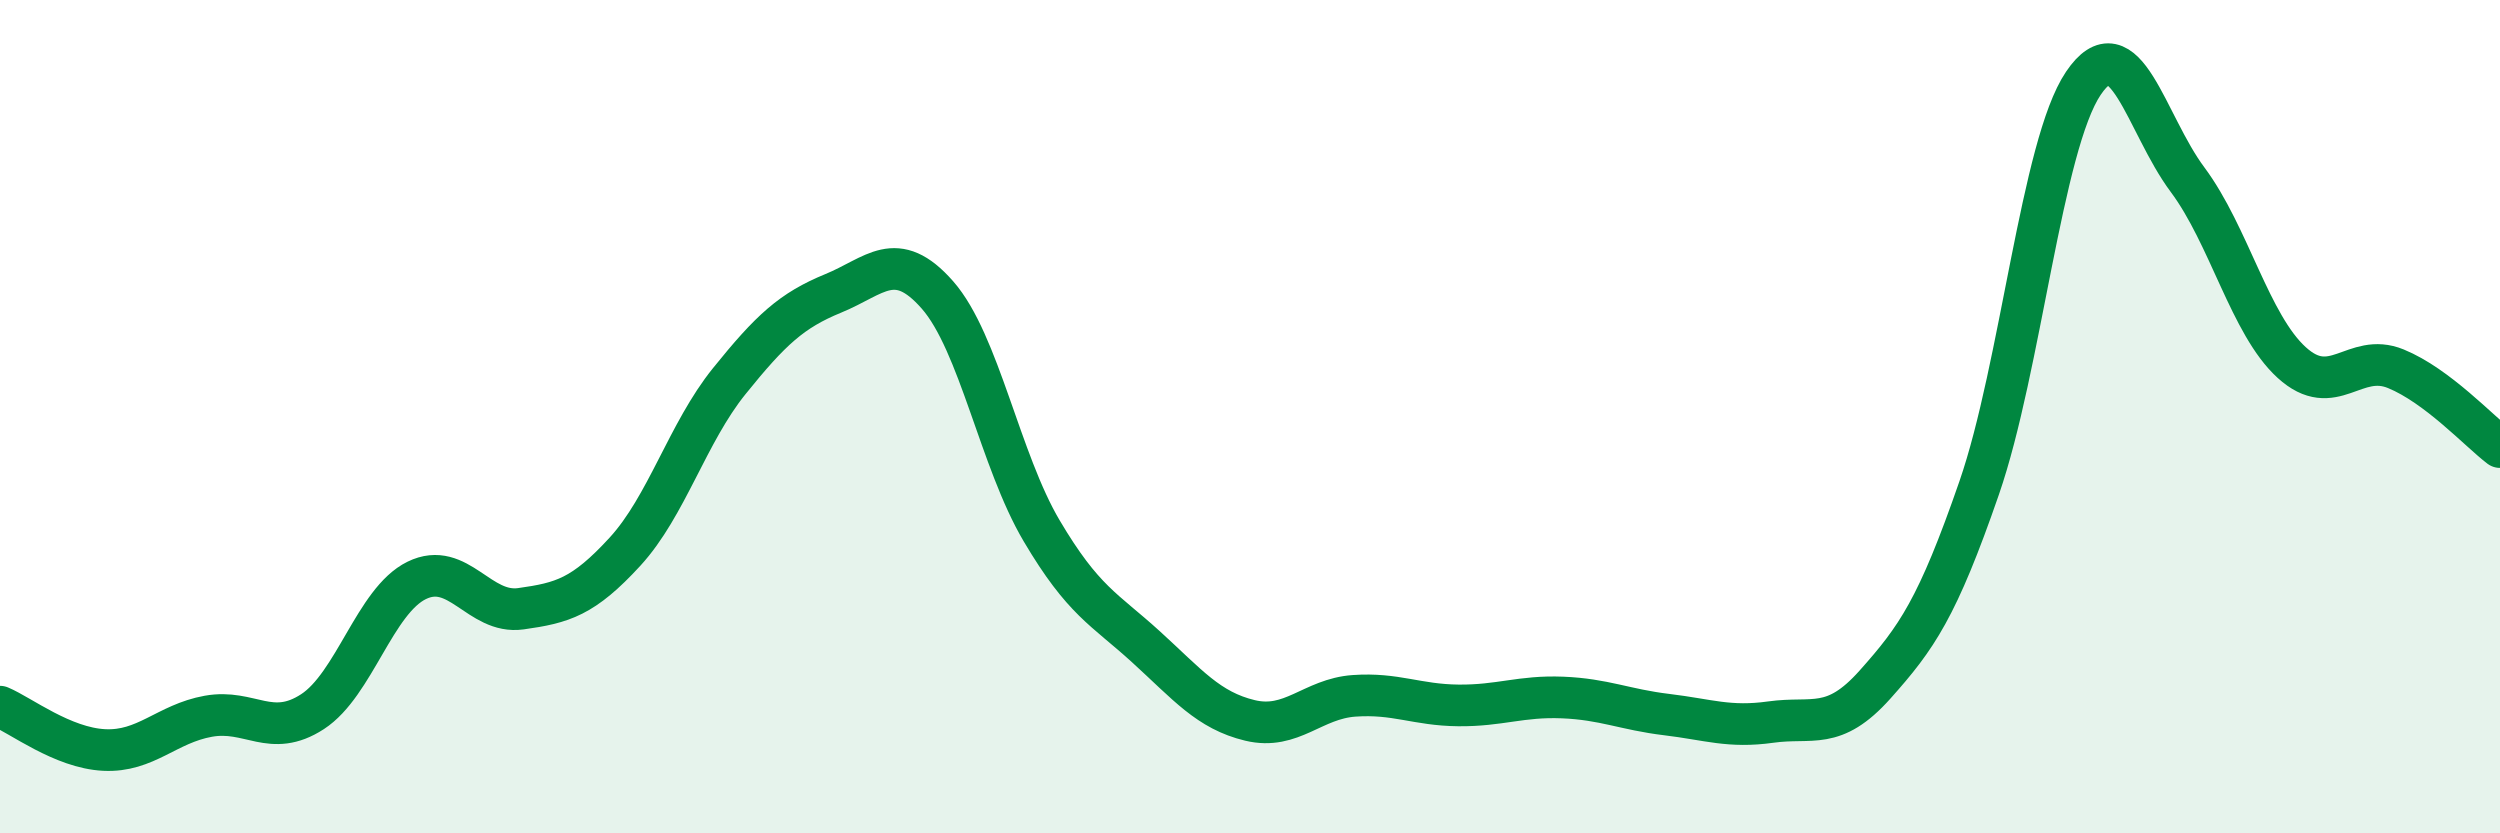
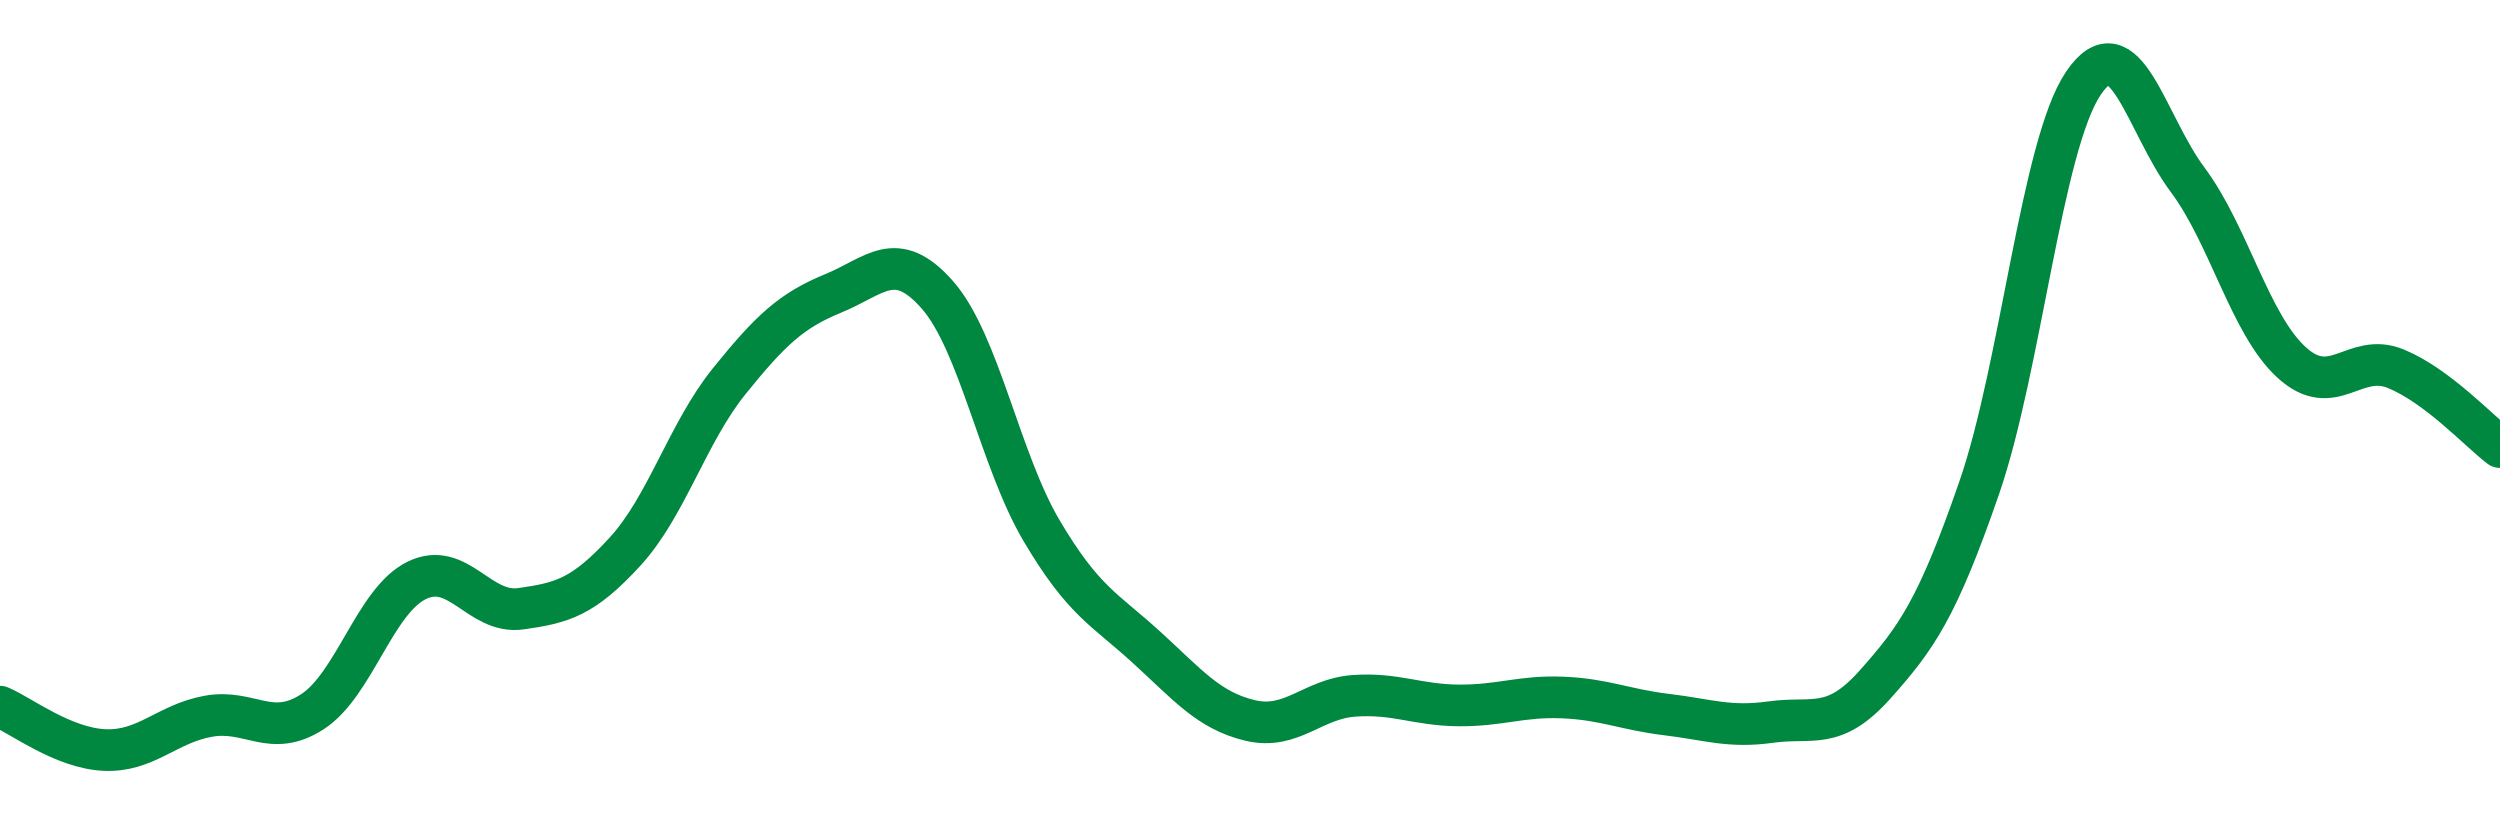
<svg xmlns="http://www.w3.org/2000/svg" width="60" height="20" viewBox="0 0 60 20">
-   <path d="M 0,16.96 C 0.5,17.17 1.5,17.95 2.5,18 C 3.5,18.05 4,17.37 5,17.19 C 6,17.01 6.5,17.73 7.5,17.08 C 8.5,16.43 9,14.42 10,13.93 C 11,13.44 11.5,14.75 12.5,14.61 C 13.5,14.47 14,14.33 15,13.24 C 16,12.15 16.5,10.39 17.5,9.15 C 18.5,7.91 19,7.45 20,7.04 C 21,6.63 21.5,5.94 22.5,7.08 C 23.5,8.22 24,11.05 25,12.74 C 26,14.43 26.5,14.61 27.5,15.52 C 28.5,16.43 29,17.05 30,17.29 C 31,17.53 31.5,16.77 32.5,16.7 C 33.5,16.63 34,16.92 35,16.93 C 36,16.94 36.5,16.7 37.5,16.74 C 38.5,16.78 39,17.03 40,17.15 C 41,17.27 41.5,17.47 42.5,17.33 C 43.5,17.19 44,17.55 45,16.43 C 46,15.31 46.5,14.6 47.5,11.71 C 48.5,8.82 49,3.48 50,2 C 51,0.52 51.5,2.97 52.5,4.31 C 53.5,5.65 54,7.79 55,8.7 C 56,9.61 56.5,8.44 57.5,8.85 C 58.5,9.26 59.5,10.35 60,10.73L60 20L0 20Z" fill="#008740" opacity="0.1" stroke-linecap="round" stroke-linejoin="round" />
  <path d="M 0,16.96 C 0.5,17.17 1.5,17.95 2.5,18 C 3.5,18.05 4,17.37 5,17.19 C 6,17.01 6.5,17.73 7.5,17.08 C 8.5,16.43 9,14.42 10,13.93 C 11,13.44 11.5,14.75 12.5,14.61 C 13.5,14.47 14,14.33 15,13.24 C 16,12.15 16.5,10.39 17.5,9.15 C 18.5,7.91 19,7.45 20,7.04 C 21,6.63 21.5,5.94 22.5,7.08 C 23.5,8.22 24,11.05 25,12.74 C 26,14.43 26.5,14.61 27.5,15.52 C 28.5,16.43 29,17.05 30,17.29 C 31,17.53 31.5,16.77 32.5,16.7 C 33.5,16.63 34,16.92 35,16.93 C 36,16.94 36.5,16.7 37.5,16.74 C 38.5,16.78 39,17.03 40,17.15 C 41,17.27 41.5,17.47 42.5,17.33 C 43.5,17.19 44,17.55 45,16.43 C 46,15.31 46.5,14.6 47.5,11.71 C 48.5,8.82 49,3.48 50,2 C 51,0.52 51.5,2.97 52.5,4.31 C 53.5,5.65 54,7.79 55,8.7 C 56,9.61 56.5,8.44 57.5,8.85 C 58.5,9.26 59.5,10.35 60,10.73" stroke="#008740" stroke-width="1" fill="none" stroke-linecap="round" stroke-linejoin="round" />
</svg>